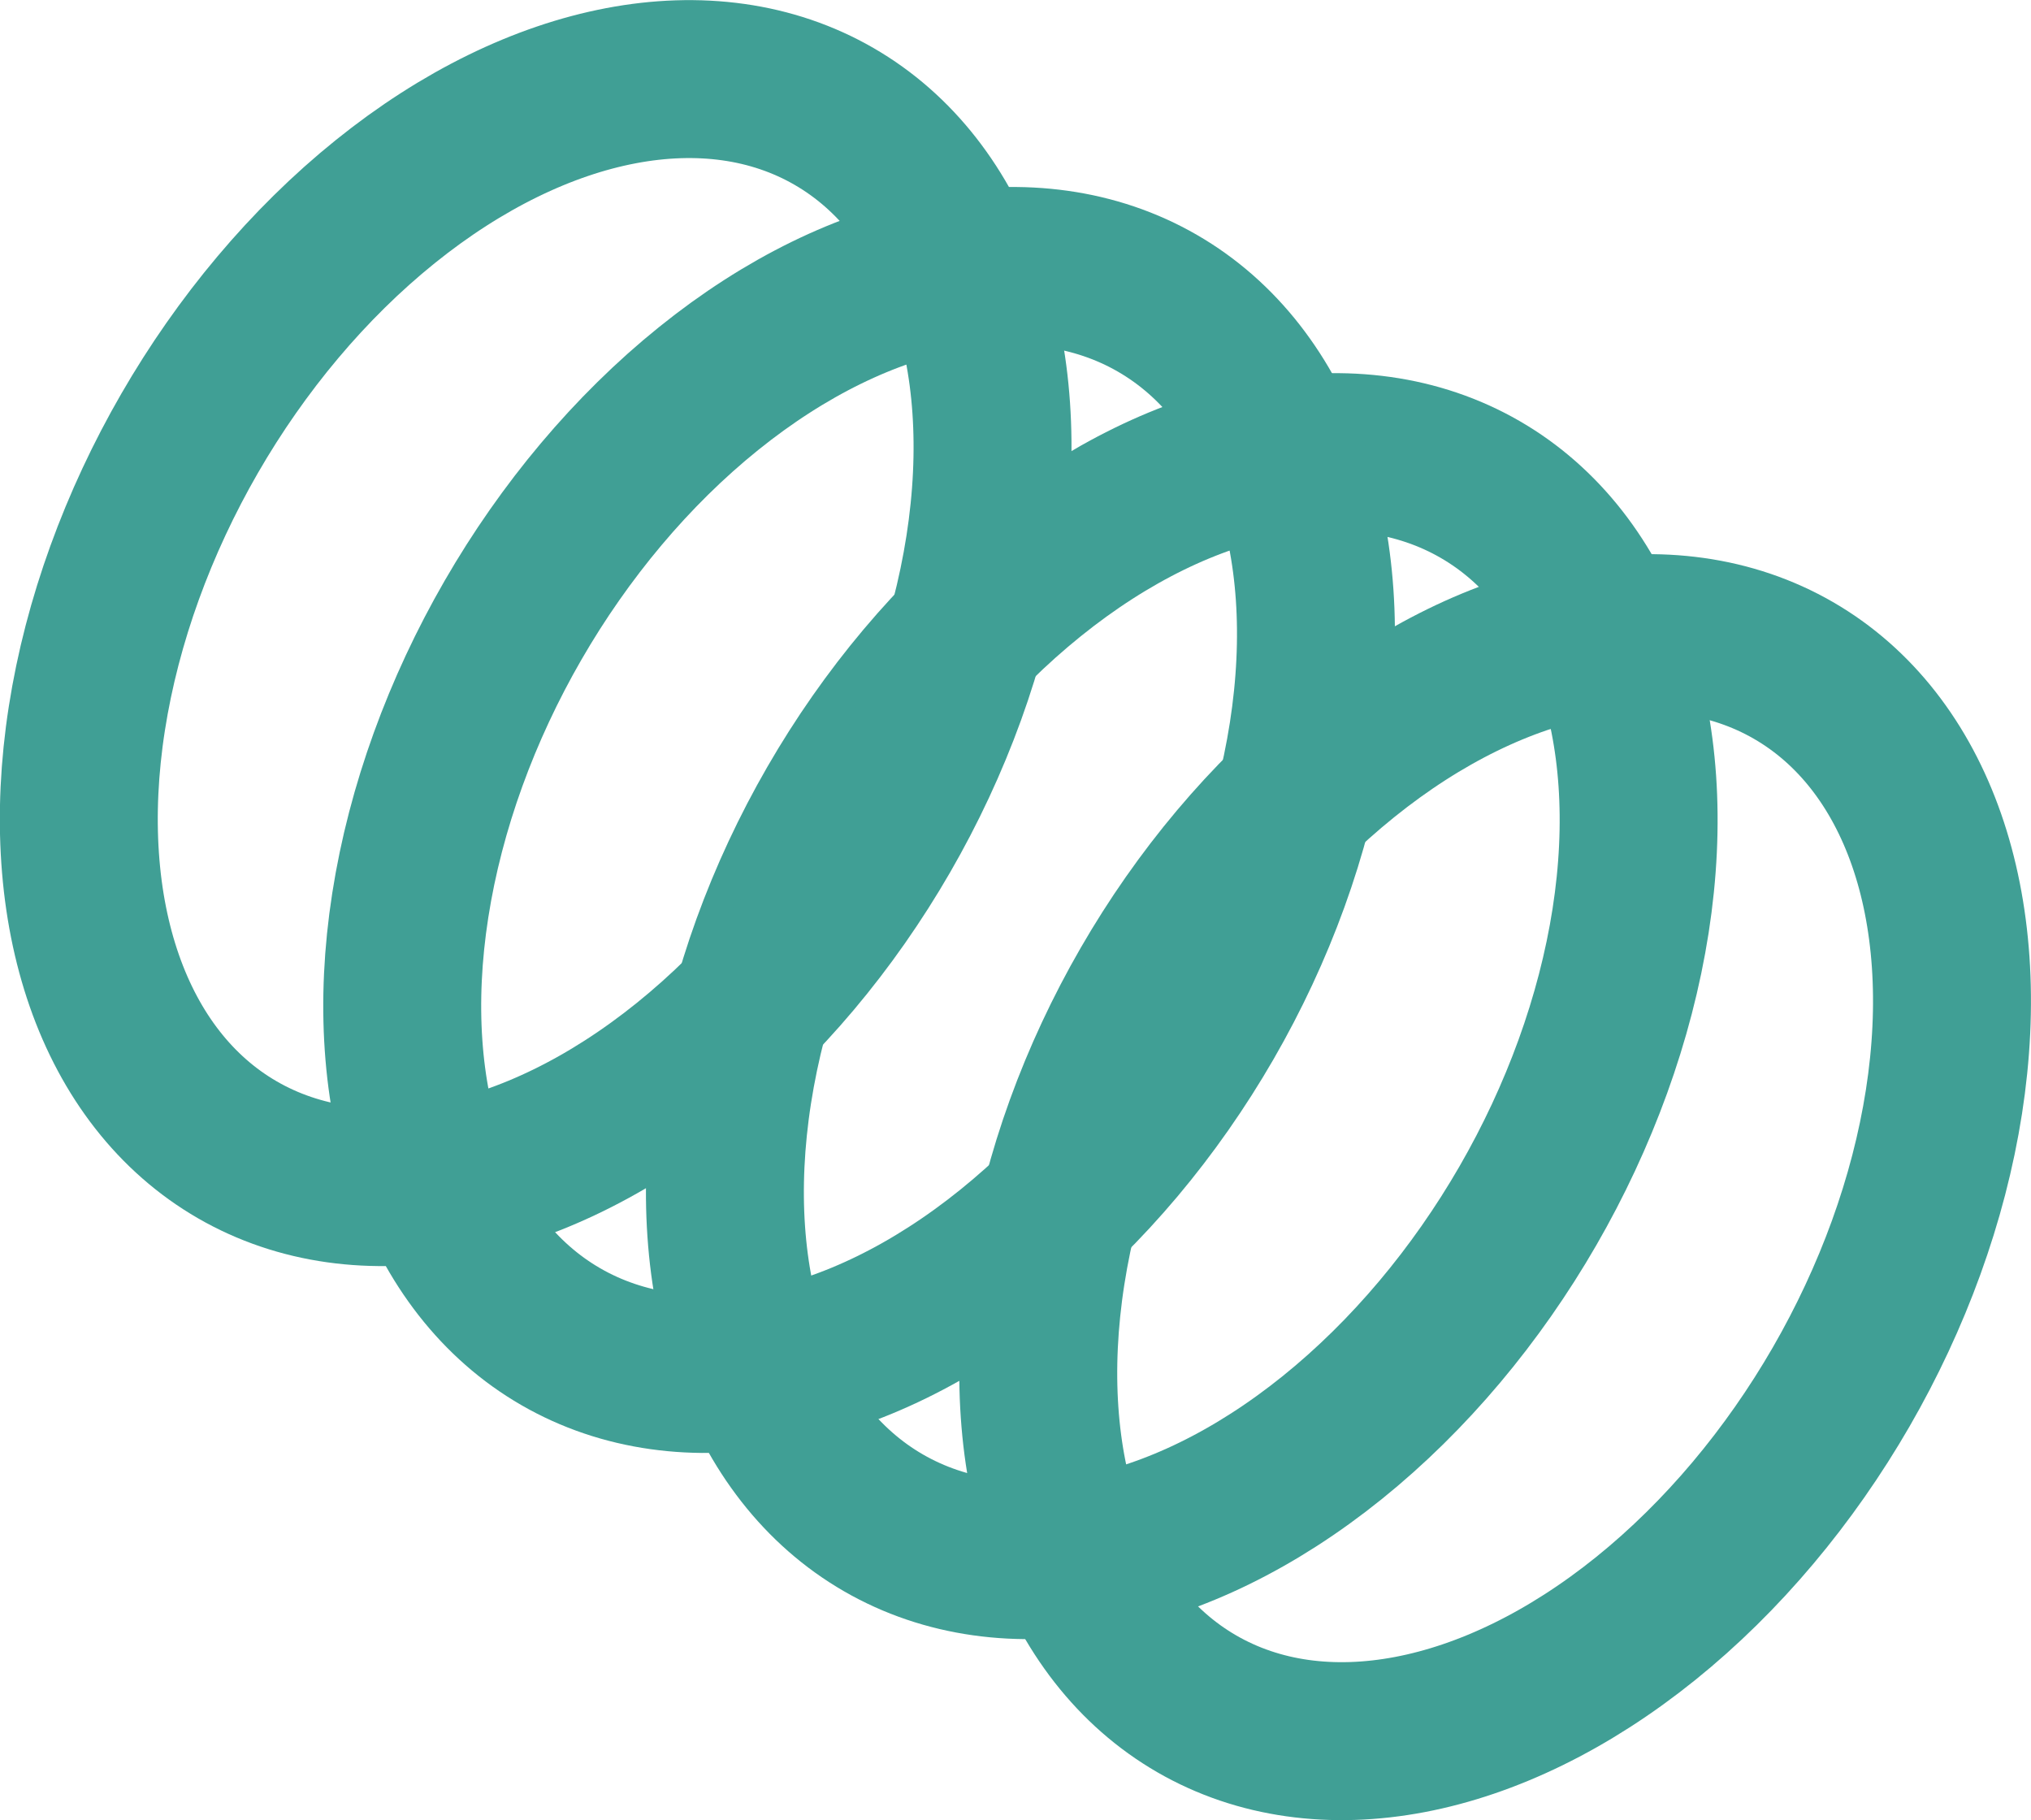
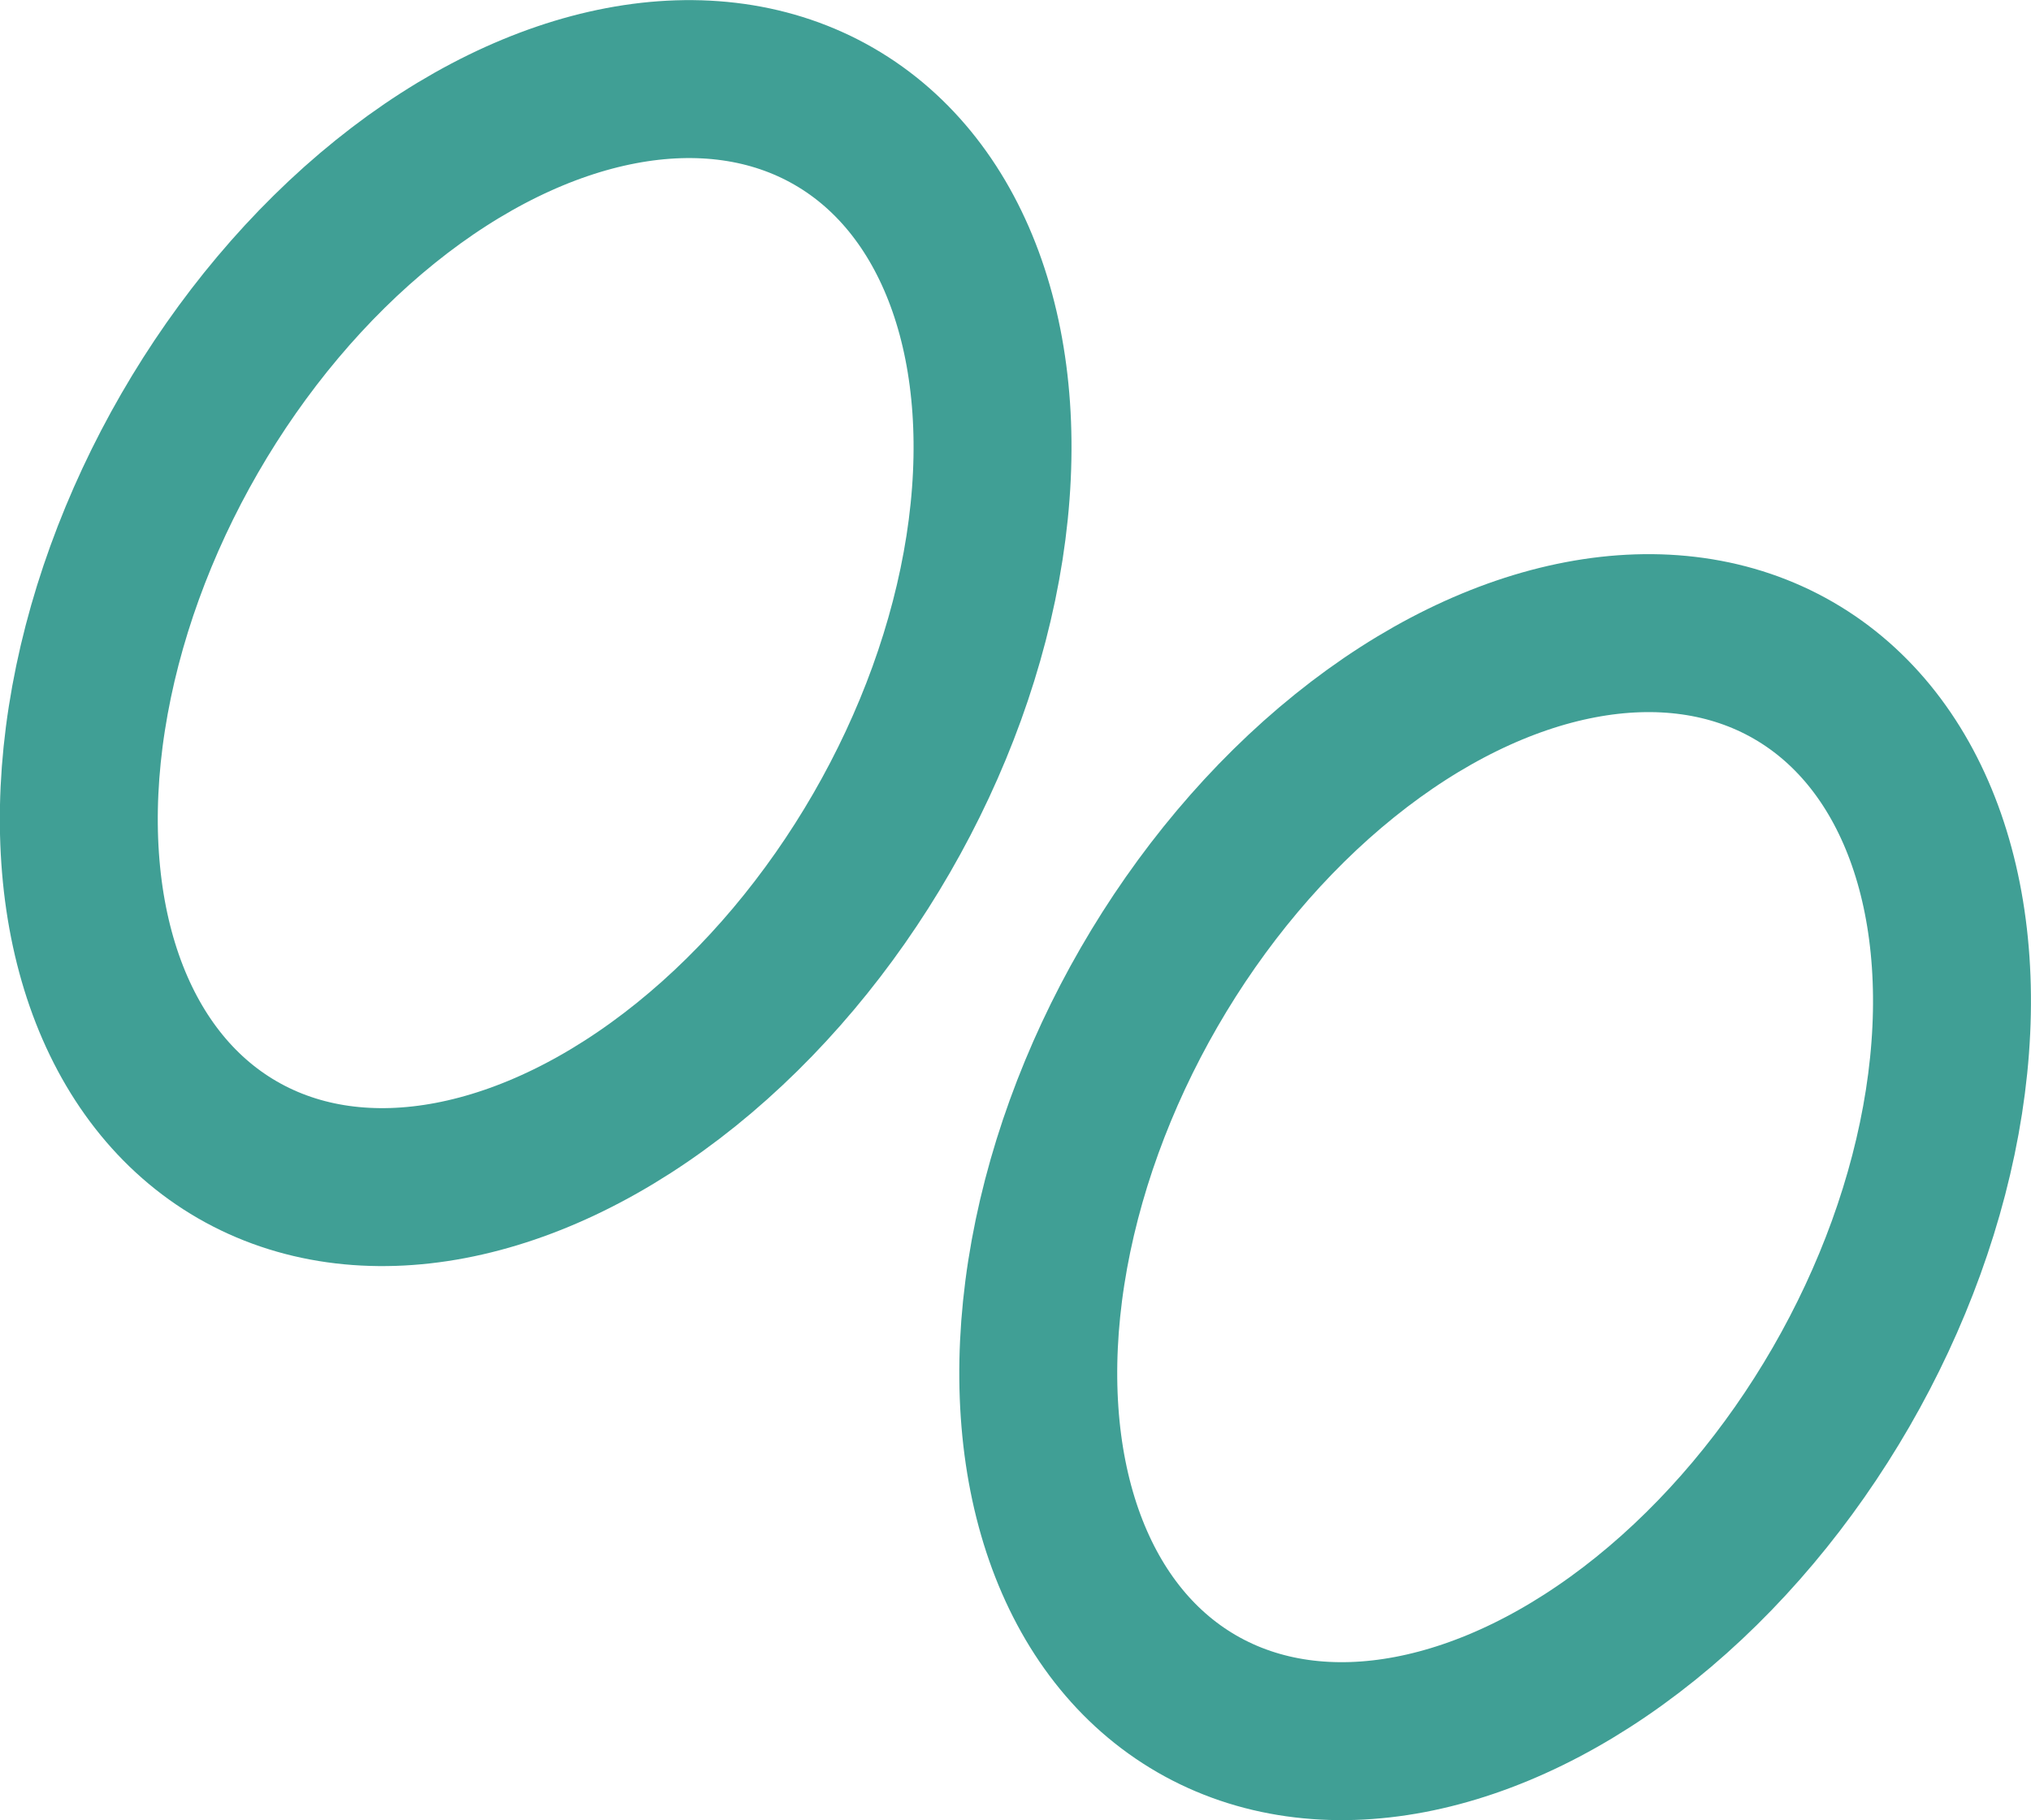
<svg xmlns="http://www.w3.org/2000/svg" viewBox="0 0 51.44 46.09">
  <defs>
    <style>.cls-1{fill:none;stroke:#409f95;stroke-linecap:round;stroke-linejoin:round;stroke-width:4px;}</style>
  </defs>
  <g id="Ebene_2" data-name="Ebene 2">
    <g id="Ebene_1-2" data-name="Ebene 1">
      <ellipse class="cls-1" cx="37.87" cy="30.06" rx="15.11" ry="10.12" transform="translate(-7.1 47.83) rotate(-60)" />
-       <ellipse class="cls-1" cx="29.93" cy="25.48" rx="15.11" ry="10.12" transform="translate(-7.1 38.66) rotate(-60)" />
-       <ellipse class="cls-1" cx="21.76" cy="20.76" rx="15.11" ry="10.12" transform="translate(-7.1 29.23) rotate(-60)" />
      <ellipse class="cls-1" cx="13.57" cy="16.03" rx="15.11" ry="10.12" transform="translate(-7.1 19.77) rotate(-60)" />
    </g>
  </g>
</svg>